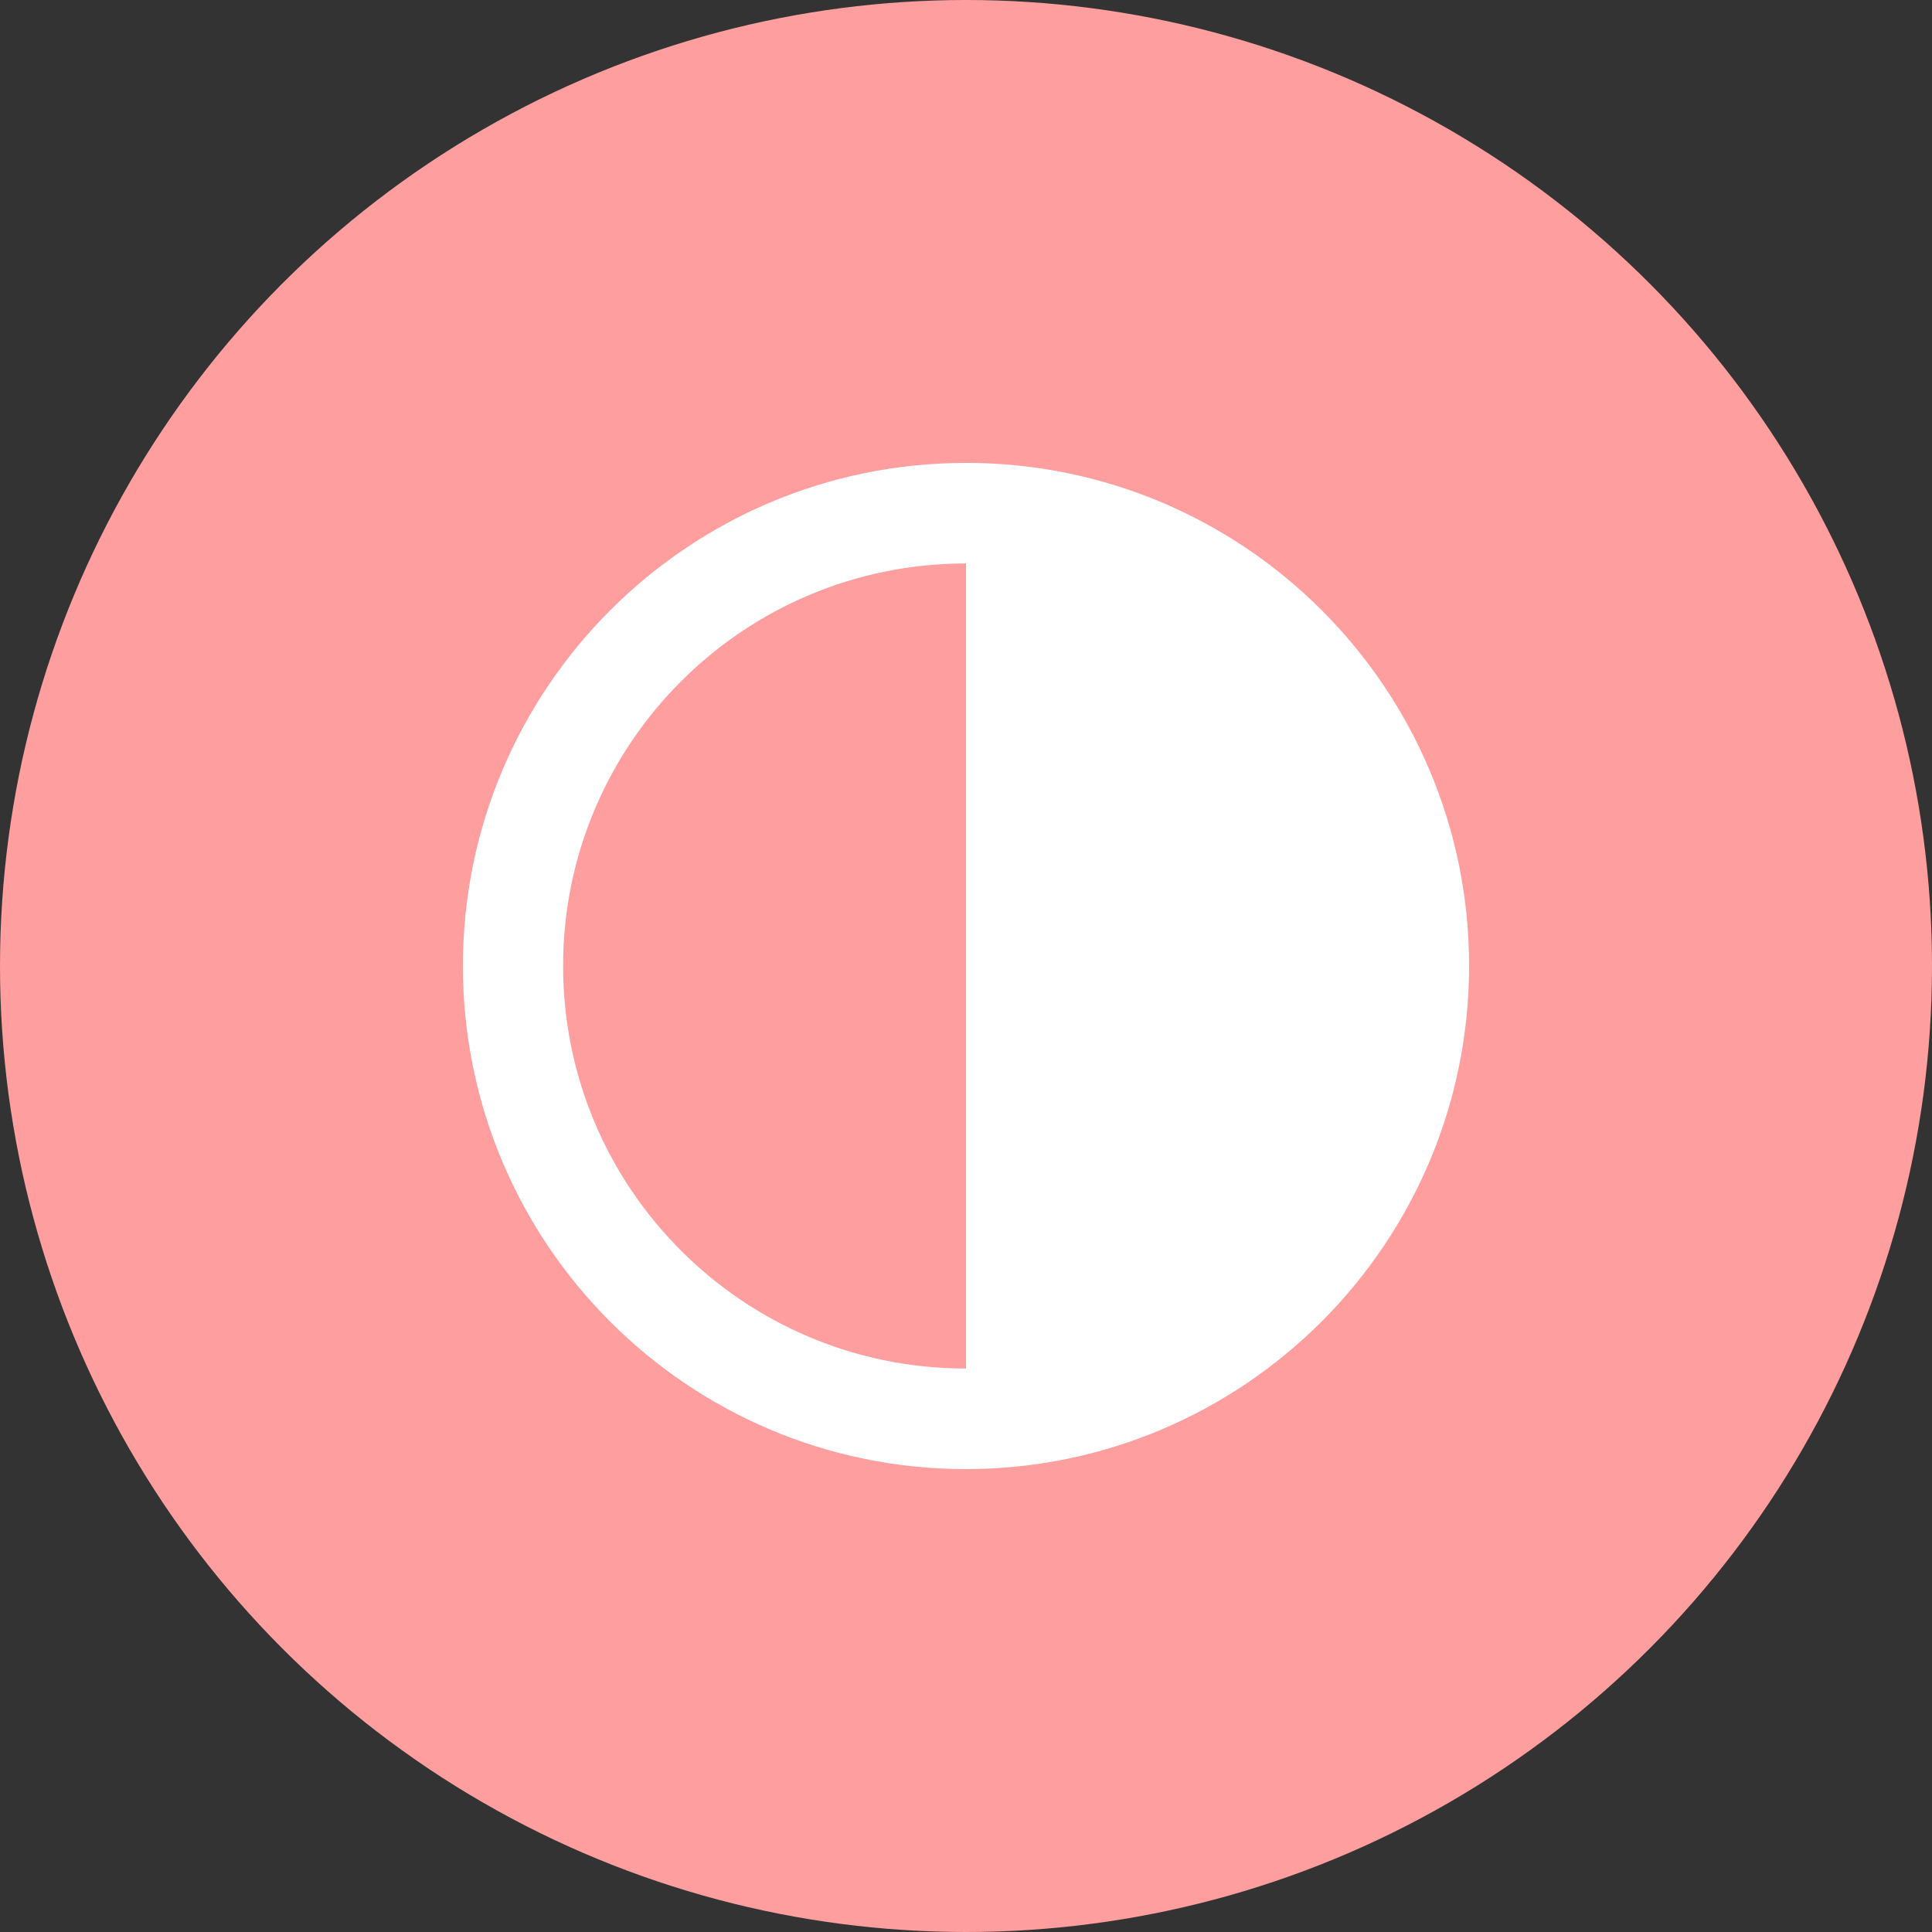
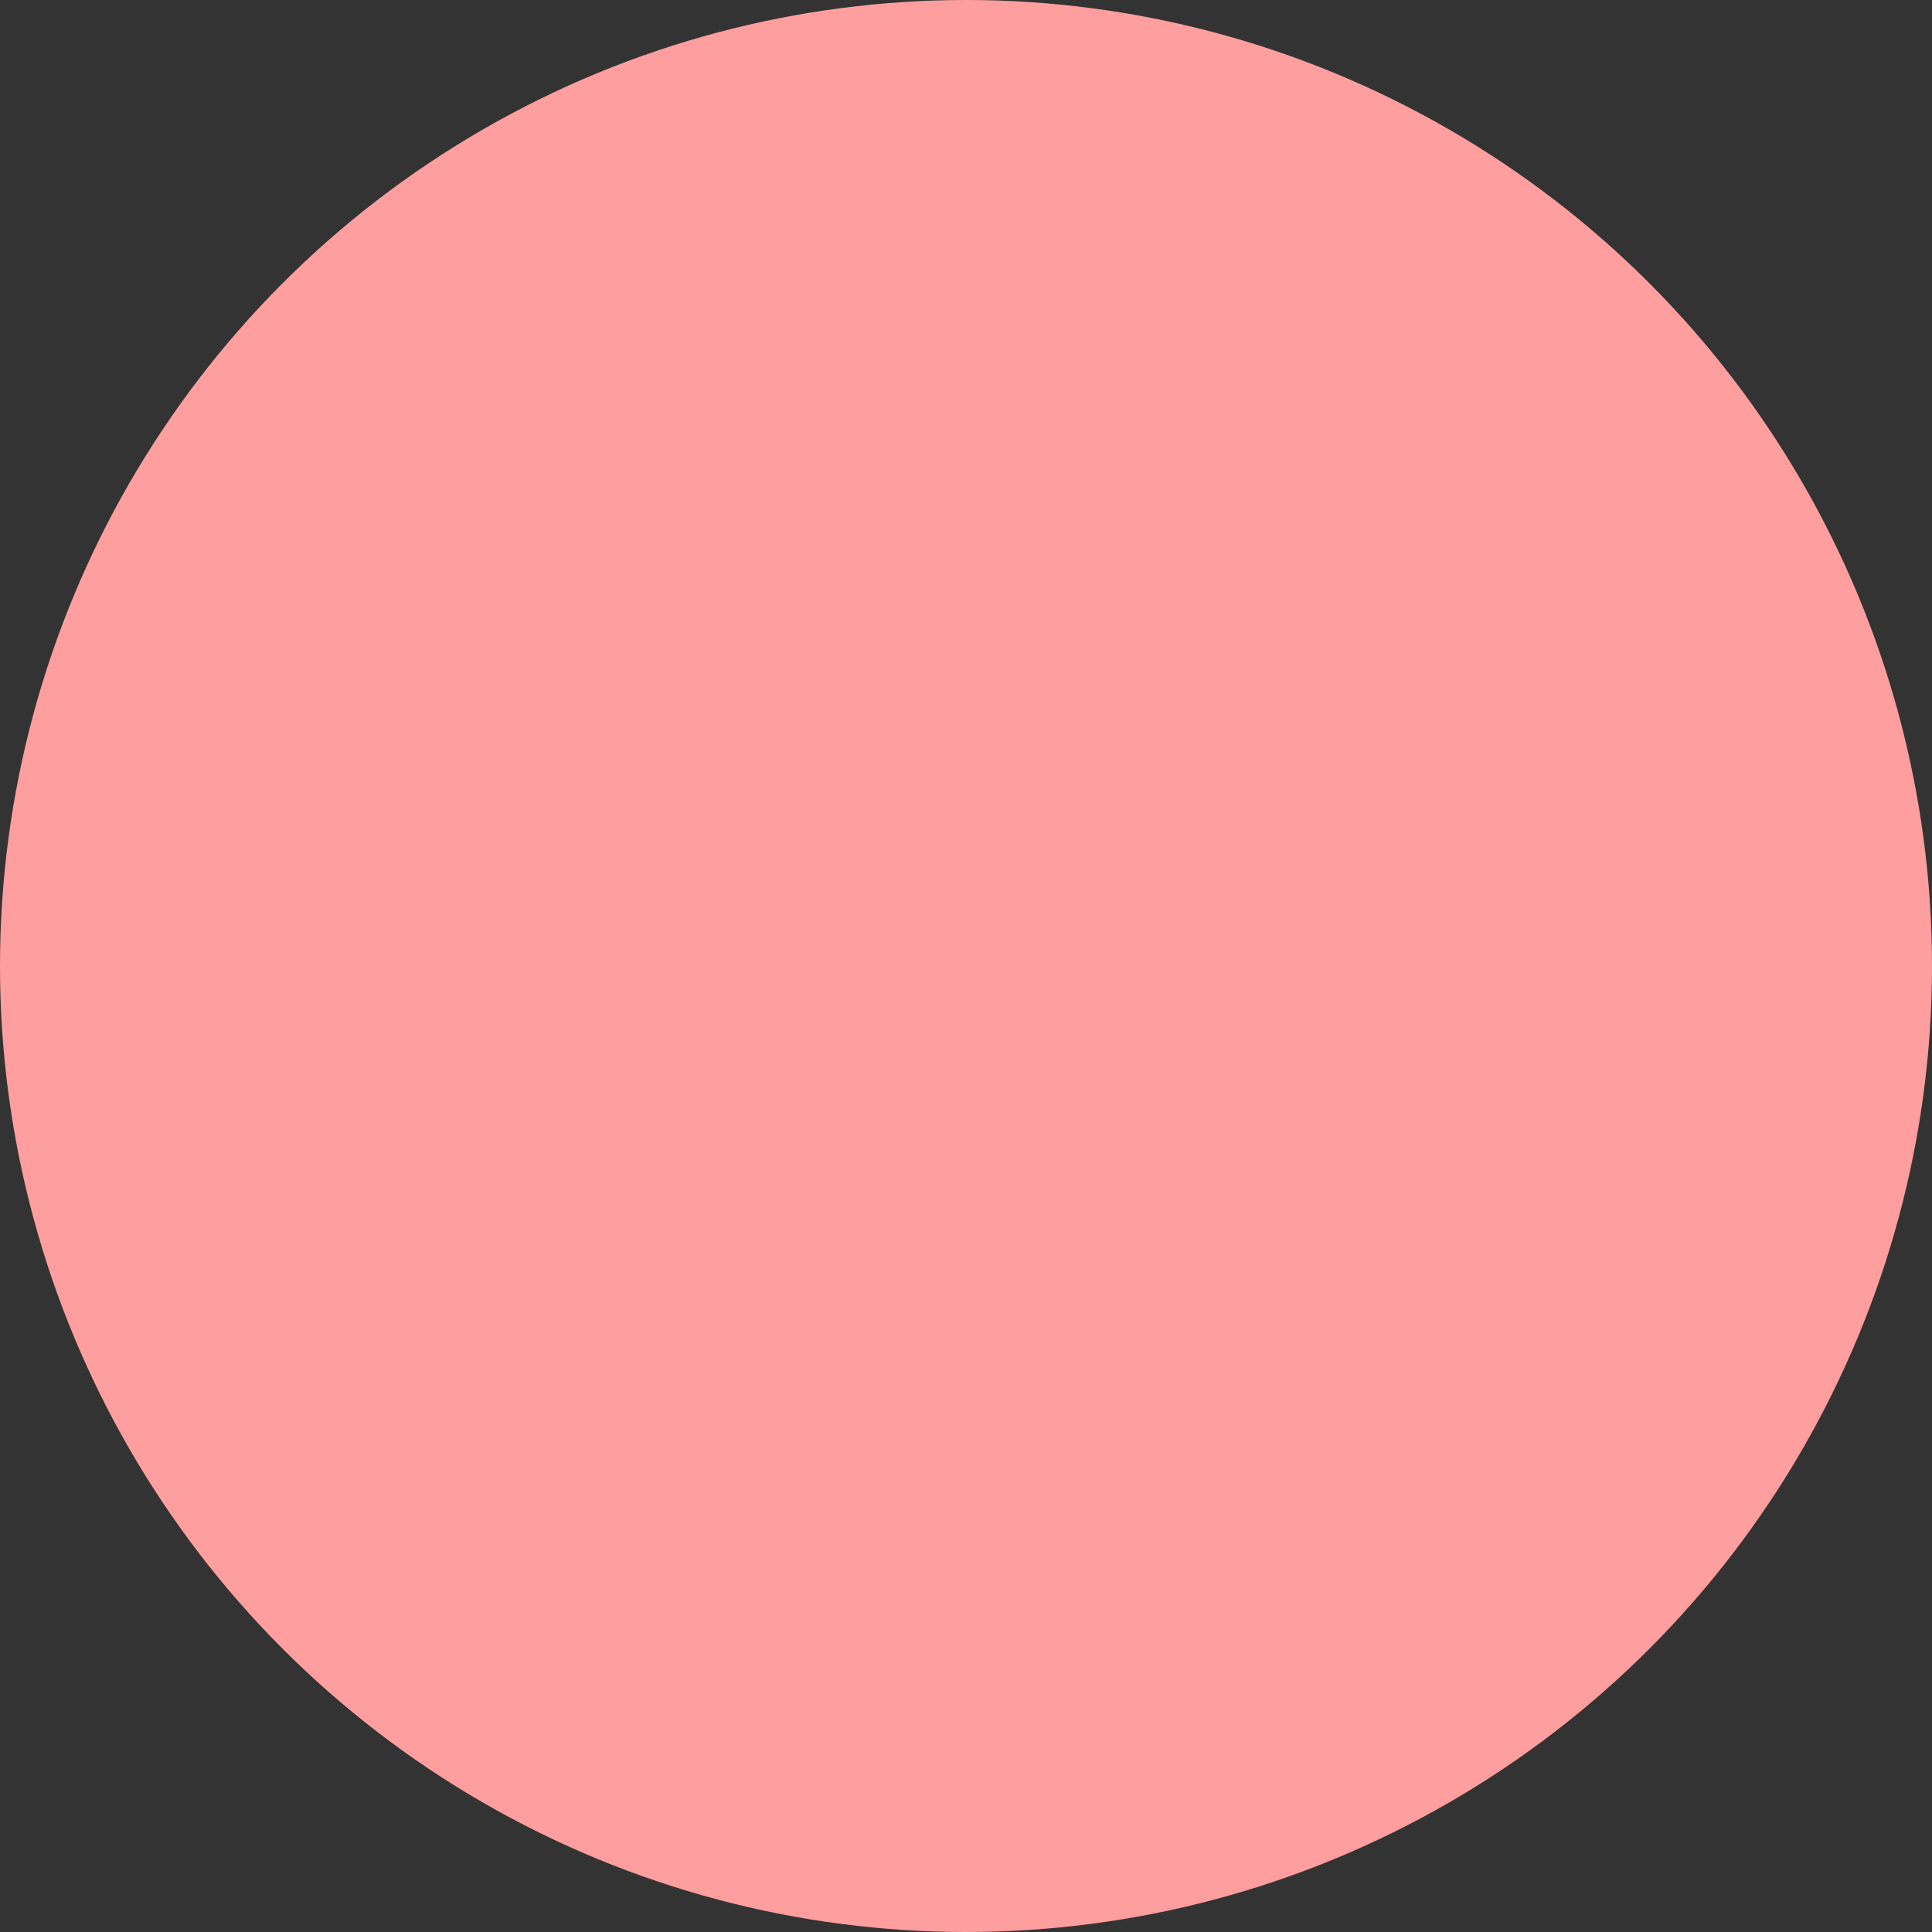
<svg xmlns="http://www.w3.org/2000/svg" width="32" height="32" viewBox="0 0 32 32" fill="none">
  <rect x="0" y="0" width="32" height="32" fill="#333333" stroke="none" />
  <circle cx="16" cy="16" r="16" fill="#FF9E9E" />
-   <path d="M16 24.333C11.398 24.333 7.667 20.602 7.667 16C7.667 11.398 11.398 7.667 16 7.667C20.602 7.667 24.333 11.398 24.333 16C24.328 20.6 20.6 24.328 16 24.333ZM15.987 22.667H16V9.333C12.318 9.33 9.33 12.312 9.327 15.993C9.323 19.675 12.305 22.663 15.987 22.667Z" fill="white" />
</svg>